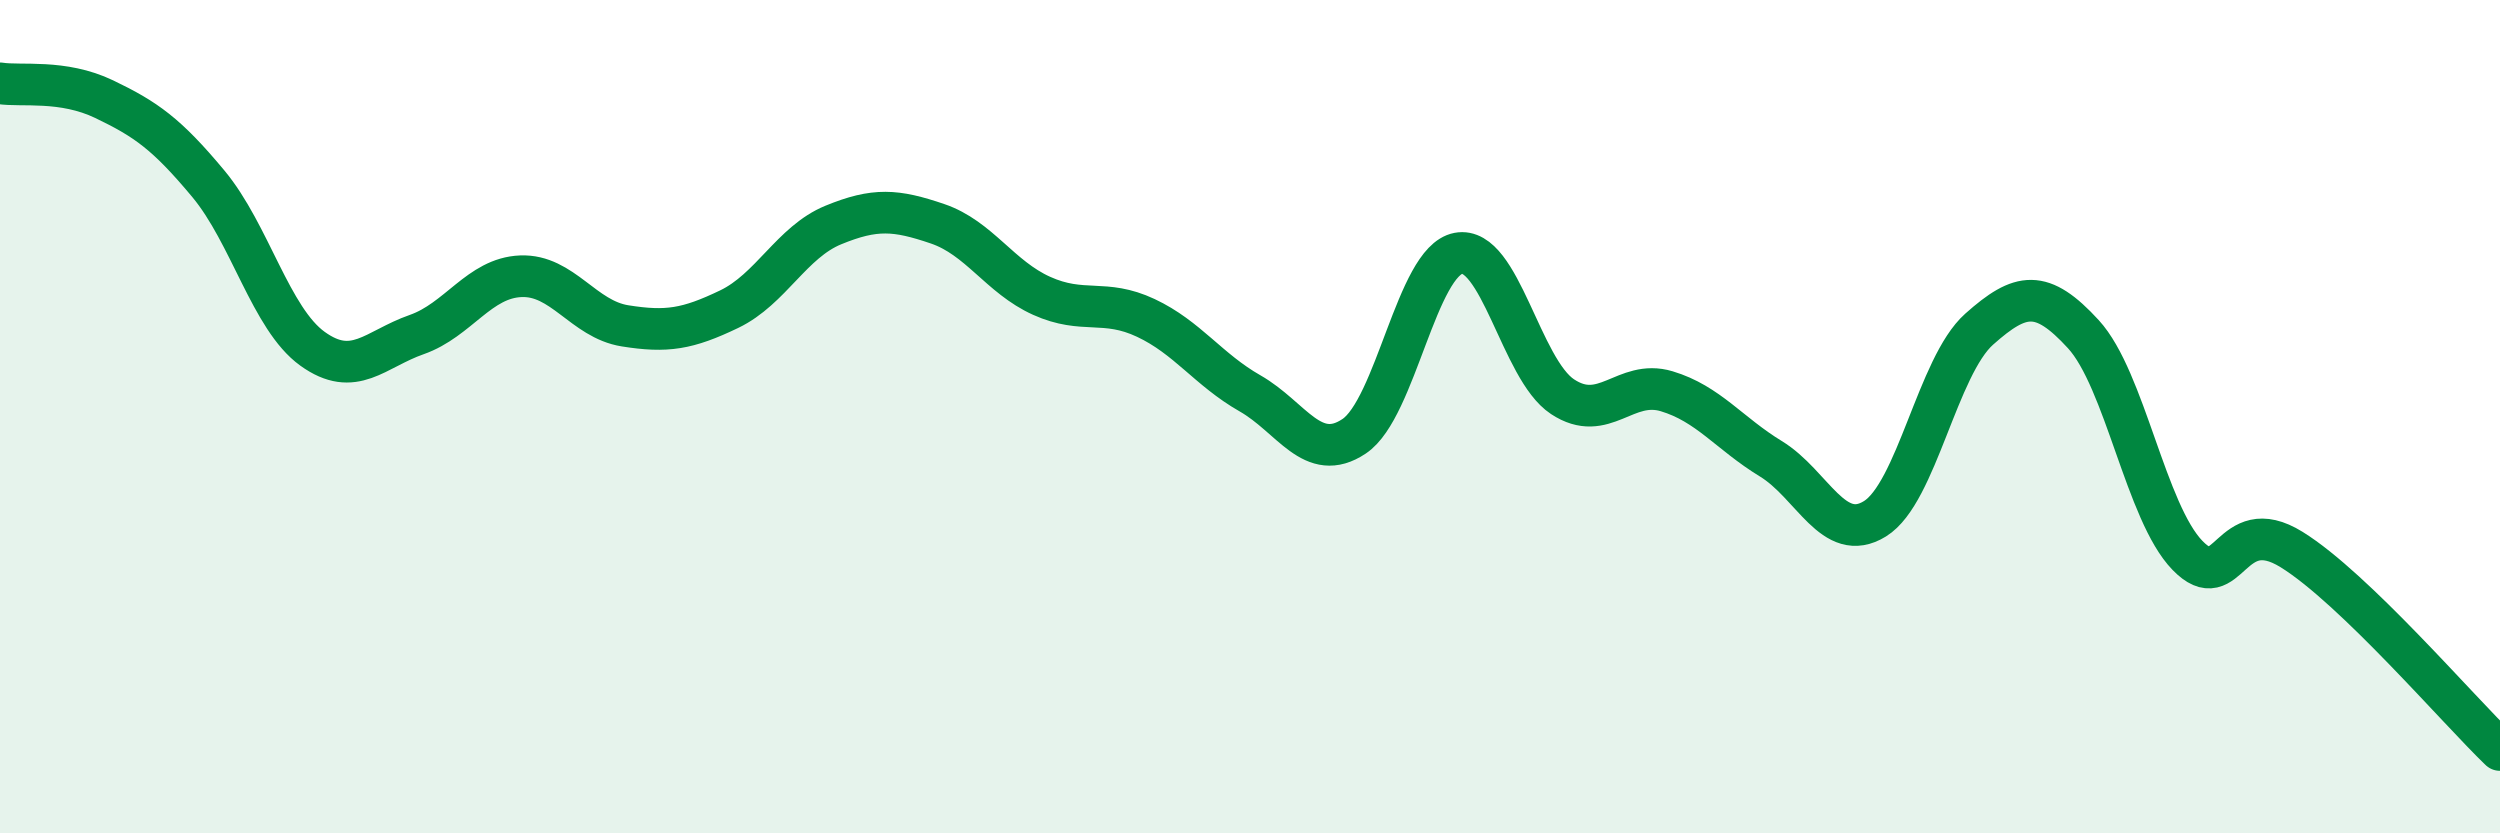
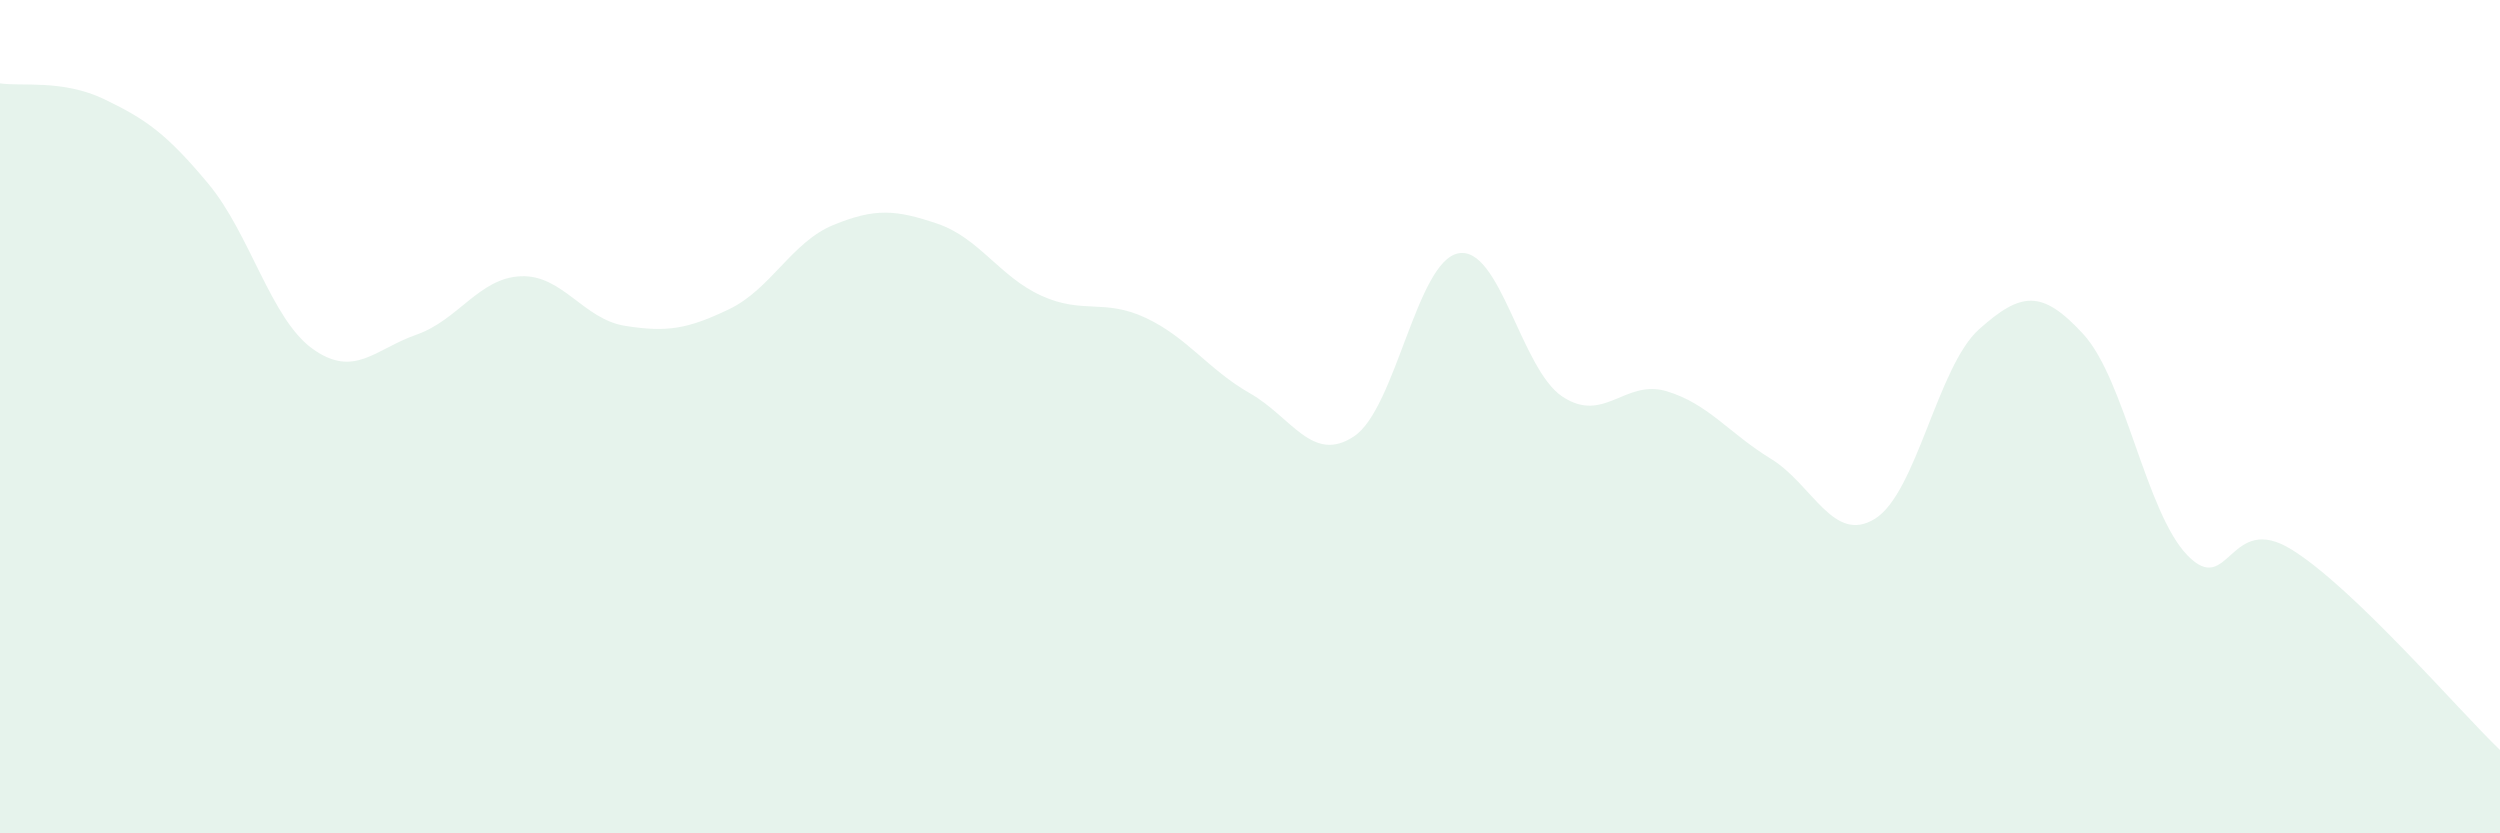
<svg xmlns="http://www.w3.org/2000/svg" width="60" height="20" viewBox="0 0 60 20">
  <path d="M 0,2 C 0.5,2.08 1.5,1.9 2.5,2.38 C 3.5,2.86 4,3.21 5,4.41 C 6,5.61 6.5,7.65 7.5,8.37 C 8.5,9.09 9,8.38 10,8.03 C 11,7.68 11.5,6.67 12.5,6.63 C 13.5,6.59 14,7.66 15,7.82 C 16,7.98 16.5,7.9 17.5,7.42 C 18.5,6.94 19,5.81 20,5.4 C 21,4.99 21.5,5.03 22.5,5.37 C 23.5,5.71 24,6.65 25,7.1 C 26,7.55 26.5,7.16 27.5,7.63 C 28.5,8.1 29,8.87 30,9.44 C 31,10.01 31.5,11.14 32.5,10.47 C 33.5,9.8 34,6.27 35,6.08 C 36,5.89 36.5,8.86 37.5,9.52 C 38.5,10.18 39,9.09 40,9.39 C 41,9.69 41.5,10.4 42.5,11.01 C 43.5,11.62 44,13.07 45,12.45 C 46,11.83 46.5,8.79 47.5,7.9 C 48.5,7.01 49,6.93 50,8.02 C 51,9.11 51.5,12.3 52.5,13.33 C 53.5,14.36 53.5,12.26 55,13.19 C 56.5,14.12 59,17.04 60,18L60 20L0 20Z" fill="#008740" opacity="0.1" stroke-linecap="round" stroke-linejoin="round" />
-   <path d="M 0,2 C 0.5,2.08 1.5,1.9 2.5,2.38 C 3.5,2.86 4,3.21 5,4.41 C 6,5.61 6.5,7.65 7.5,8.37 C 8.5,9.09 9,8.38 10,8.03 C 11,7.68 11.5,6.67 12.5,6.63 C 13.5,6.59 14,7.66 15,7.82 C 16,7.98 16.5,7.9 17.5,7.42 C 18.5,6.94 19,5.81 20,5.4 C 21,4.99 21.5,5.03 22.5,5.37 C 23.5,5.71 24,6.65 25,7.1 C 26,7.55 26.5,7.16 27.5,7.63 C 28.5,8.1 29,8.87 30,9.44 C 31,10.01 31.5,11.14 32.5,10.47 C 33.5,9.8 34,6.27 35,6.08 C 36,5.89 36.5,8.86 37.5,9.52 C 38.5,10.18 39,9.09 40,9.39 C 41,9.69 41.5,10.4 42.5,11.01 C 43.5,11.62 44,13.07 45,12.45 C 46,11.83 46.5,8.79 47.5,7.9 C 48.5,7.01 49,6.93 50,8.02 C 51,9.11 51.5,12.3 52.5,13.33 C 53.5,14.36 53.5,12.26 55,13.19 C 56.5,14.12 59,17.04 60,18" stroke="#008740" stroke-width="1" fill="none" stroke-linecap="round" stroke-linejoin="round" />
</svg>